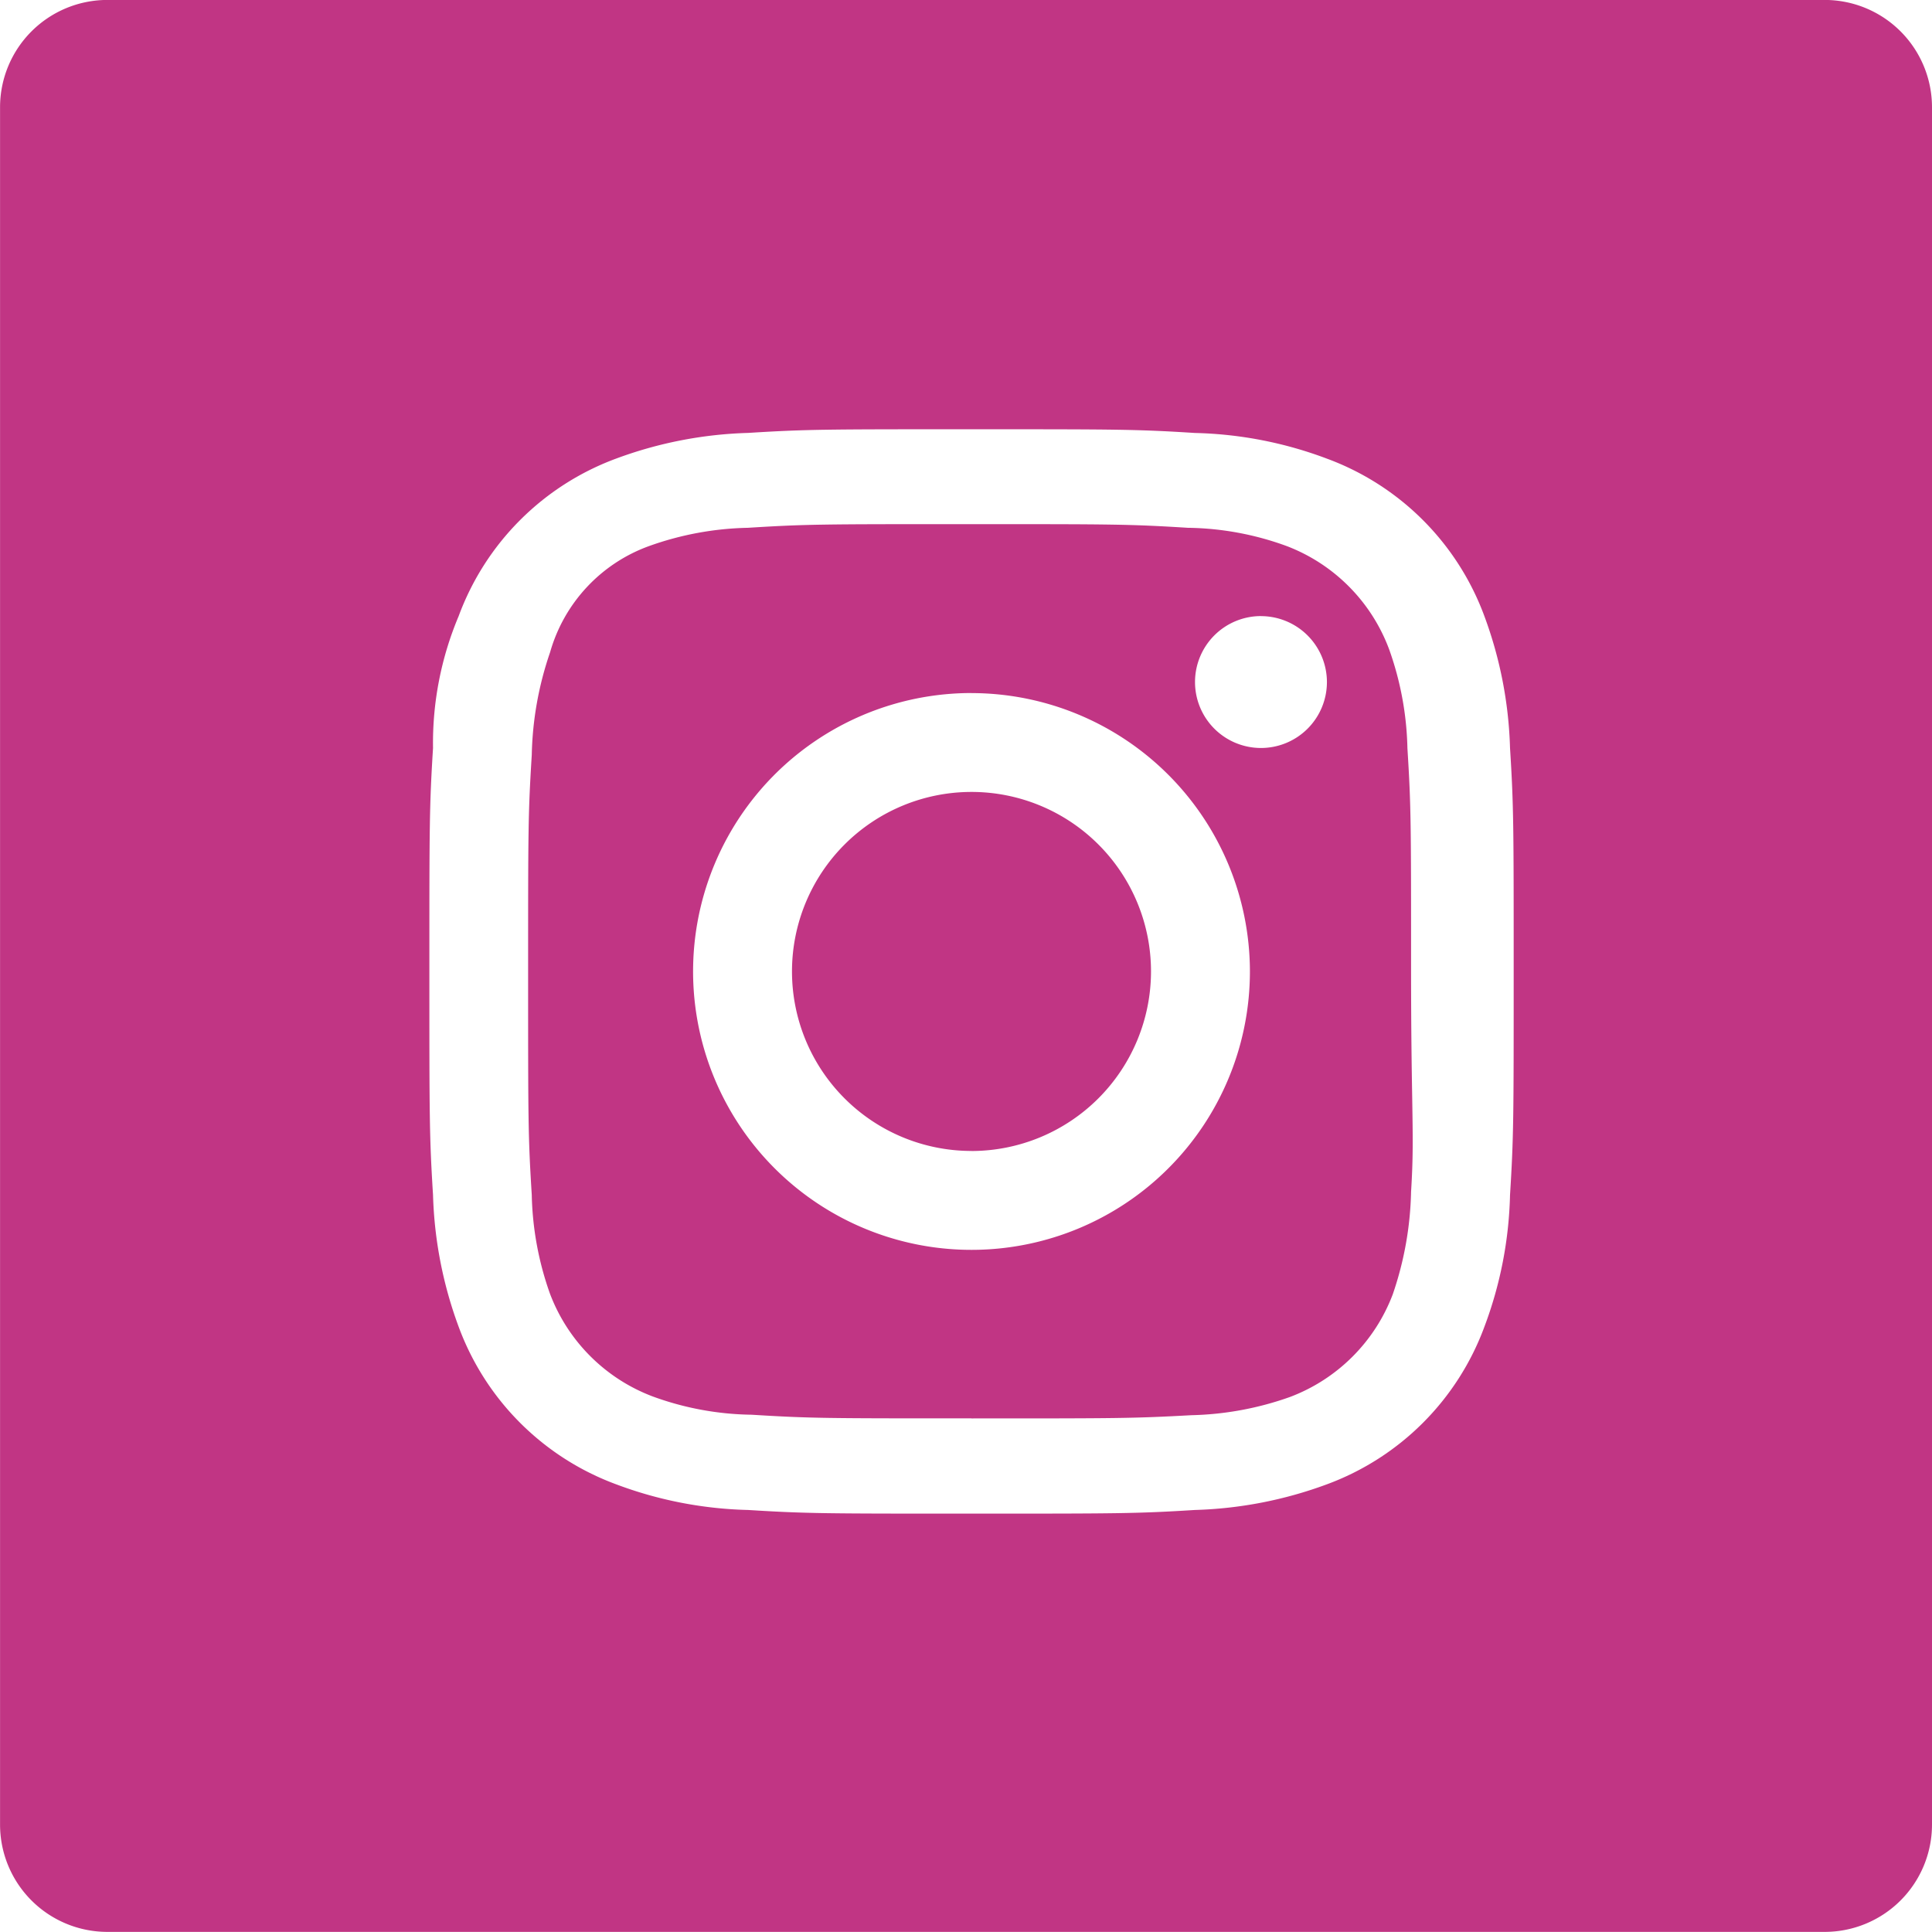
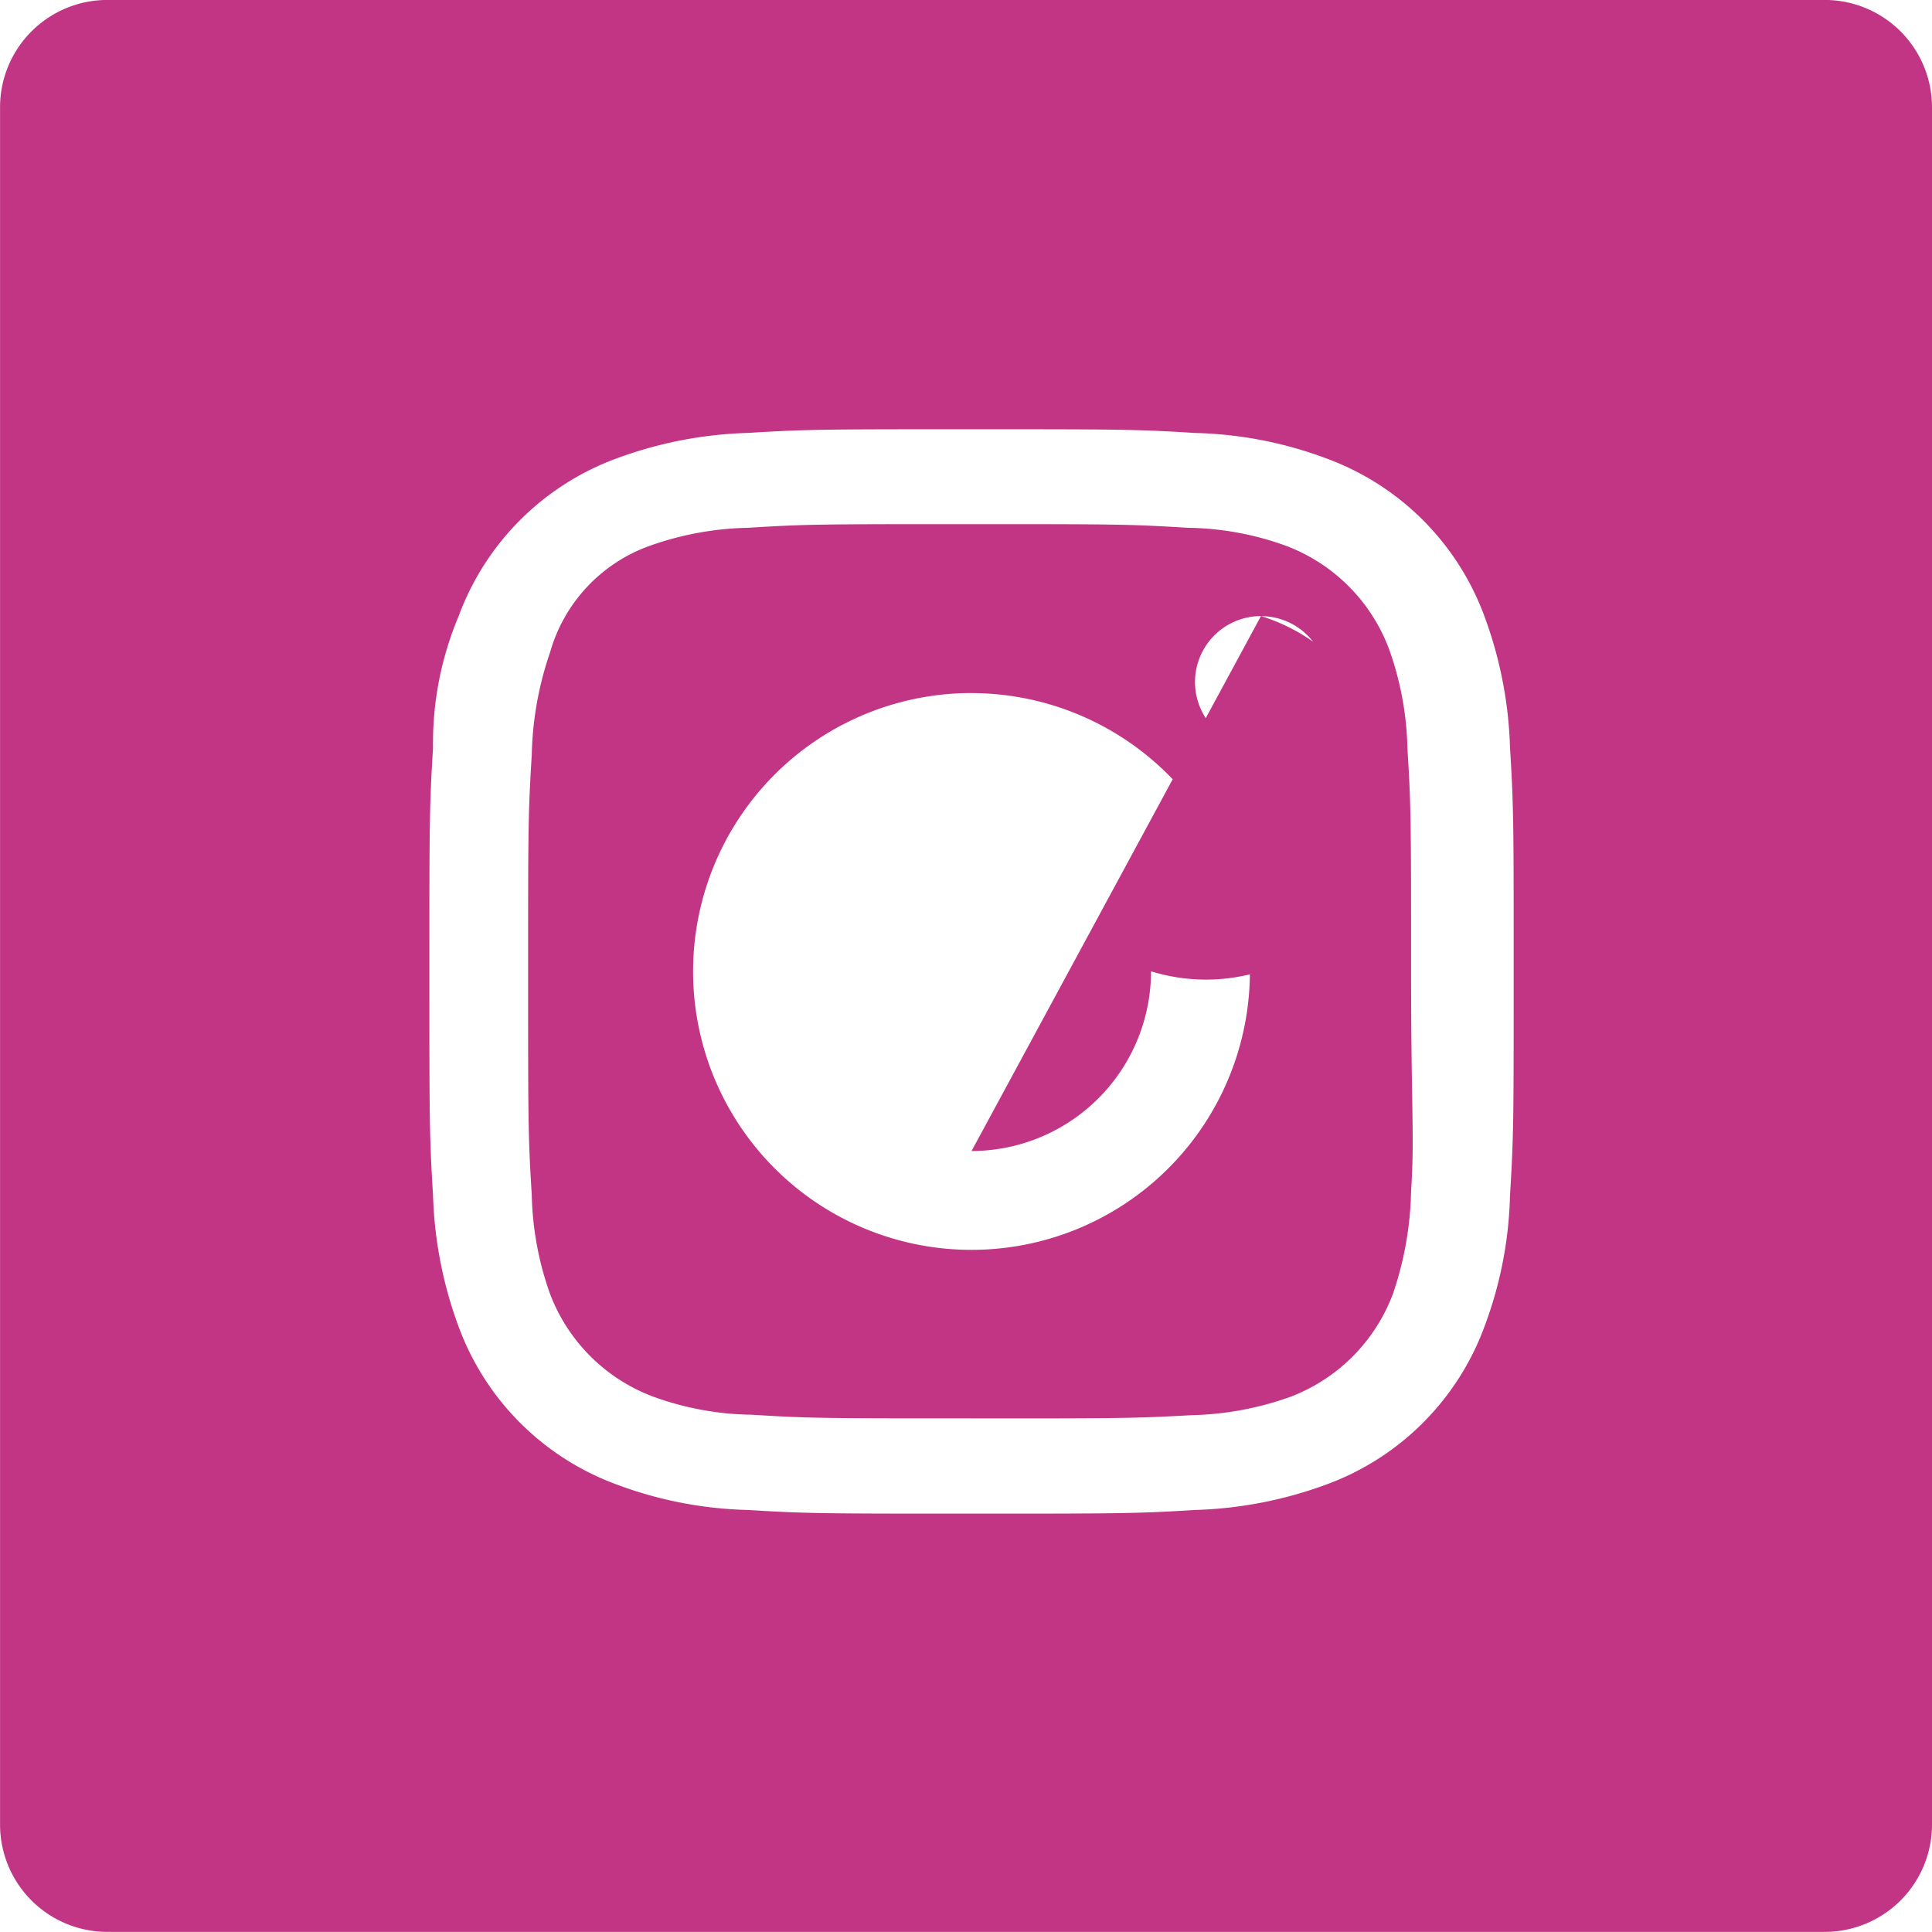
<svg xmlns="http://www.w3.org/2000/svg" width="36.001" height="36.001" viewBox="0 0 36.001 36.001">
-   <path id="Subtraction_1" data-name="Subtraction 1" d="M33.592,36h-32a2,2,0,0,1-2-2V2a2,2,0,0,1,2-2h32a2,2,0,0,1,2,2V34A2,2,0,0,1,33.592,36ZM17.695,8c-2.723,0-3.073,0-4.164.068a7.679,7.679,0,0,0-2.458.478,4.956,4.956,0,0,0-2.935,2.935A6.092,6.092,0,0,0,7.66,13.94c-.068,1.092-.068,1.441-.068,4.163s0,3.073.068,4.164a7.69,7.69,0,0,0,.478,2.458,4.956,4.956,0,0,0,2.935,2.935,7.475,7.475,0,0,0,2.458.478c1.092.068,1.442.068,4.164.068s3.072,0,4.163-.068a7.711,7.711,0,0,0,2.458-.478,4.956,4.956,0,0,0,2.935-2.935,7.448,7.448,0,0,0,.478-2.458c.068-1.092.068-1.442.068-4.164s0-3.072-.068-4.163a7.679,7.679,0,0,0-.478-2.458,4.953,4.953,0,0,0-2.935-2.935,7.448,7.448,0,0,0-2.458-.478C20.767,8,20.417,8,17.695,8Zm0,18.431c-2.72,0-3,0-4.1-.068a5.559,5.559,0,0,1-1.843-.341,3.288,3.288,0,0,1-1.912-1.912A5.832,5.832,0,0,1,9.5,22.268c-.068-1.092-.068-1.376-.068-4.1s0-3,.068-4.1a6.247,6.247,0,0,1,.341-1.911,2.966,2.966,0,0,1,1.843-1.98,5.782,5.782,0,0,1,1.843-.341c1.092-.068,1.376-.068,4.1-.068s3,0,4.1.068a5.548,5.548,0,0,1,1.842.341A3.286,3.286,0,0,1,25.476,12.1a5.823,5.823,0,0,1,.341,1.843c.068,1.092.068,1.376.068,4.1,0,1.147.012,1.876.021,2.409.012.747.019,1.122-.021,1.755a6.259,6.259,0,0,1-.341,1.912,3.288,3.288,0,0,1-1.912,1.912,5.852,5.852,0,0,1-1.843.341C20.7,26.432,20.414,26.432,17.695,26.432Zm0-13.516A5.188,5.188,0,1,0,22.882,18.1,5.194,5.194,0,0,0,17.695,12.916Zm5.393-1.434a1.229,1.229,0,1,0,1.229,1.228A1.23,1.23,0,0,0,23.088,11.482Zm-5.393,9.967A3.345,3.345,0,1,1,21.039,18.1,3.349,3.349,0,0,1,17.695,21.449Z" transform="translate(0.409 -0.001)" fill="#c13584" />
+   <path id="Subtraction_1" data-name="Subtraction 1" d="M33.592,36h-32a2,2,0,0,1-2-2V2a2,2,0,0,1,2-2h32a2,2,0,0,1,2,2V34A2,2,0,0,1,33.592,36ZM17.695,8c-2.723,0-3.073,0-4.164.068a7.679,7.679,0,0,0-2.458.478,4.956,4.956,0,0,0-2.935,2.935A6.092,6.092,0,0,0,7.66,13.94c-.068,1.092-.068,1.441-.068,4.163s0,3.073.068,4.164a7.69,7.69,0,0,0,.478,2.458,4.956,4.956,0,0,0,2.935,2.935,7.475,7.475,0,0,0,2.458.478c1.092.068,1.442.068,4.164.068s3.072,0,4.163-.068a7.711,7.711,0,0,0,2.458-.478,4.956,4.956,0,0,0,2.935-2.935,7.448,7.448,0,0,0,.478-2.458c.068-1.092.068-1.442.068-4.164s0-3.072-.068-4.163a7.679,7.679,0,0,0-.478-2.458,4.953,4.953,0,0,0-2.935-2.935,7.448,7.448,0,0,0-2.458-.478C20.767,8,20.417,8,17.695,8Zm0,18.431c-2.72,0-3,0-4.1-.068a5.559,5.559,0,0,1-1.843-.341,3.288,3.288,0,0,1-1.912-1.912A5.832,5.832,0,0,1,9.5,22.268c-.068-1.092-.068-1.376-.068-4.1s0-3,.068-4.1a6.247,6.247,0,0,1,.341-1.911,2.966,2.966,0,0,1,1.843-1.98,5.782,5.782,0,0,1,1.843-.341c1.092-.068,1.376-.068,4.1-.068s3,0,4.1.068a5.548,5.548,0,0,1,1.842.341A3.286,3.286,0,0,1,25.476,12.1a5.823,5.823,0,0,1,.341,1.843c.068,1.092.068,1.376.068,4.1,0,1.147.012,1.876.021,2.409.012.747.019,1.122-.021,1.755a6.259,6.259,0,0,1-.341,1.912,3.288,3.288,0,0,1-1.912,1.912,5.852,5.852,0,0,1-1.843.341C20.7,26.432,20.414,26.432,17.695,26.432Zm0-13.516A5.188,5.188,0,1,0,22.882,18.1,5.194,5.194,0,0,0,17.695,12.916Zm5.393-1.434a1.229,1.229,0,1,0,1.229,1.228A1.23,1.23,0,0,0,23.088,11.482ZA3.345,3.345,0,1,1,21.039,18.1,3.349,3.349,0,0,1,17.695,21.449Z" transform="translate(0.409 -0.001)" fill="#c13584" />
</svg>